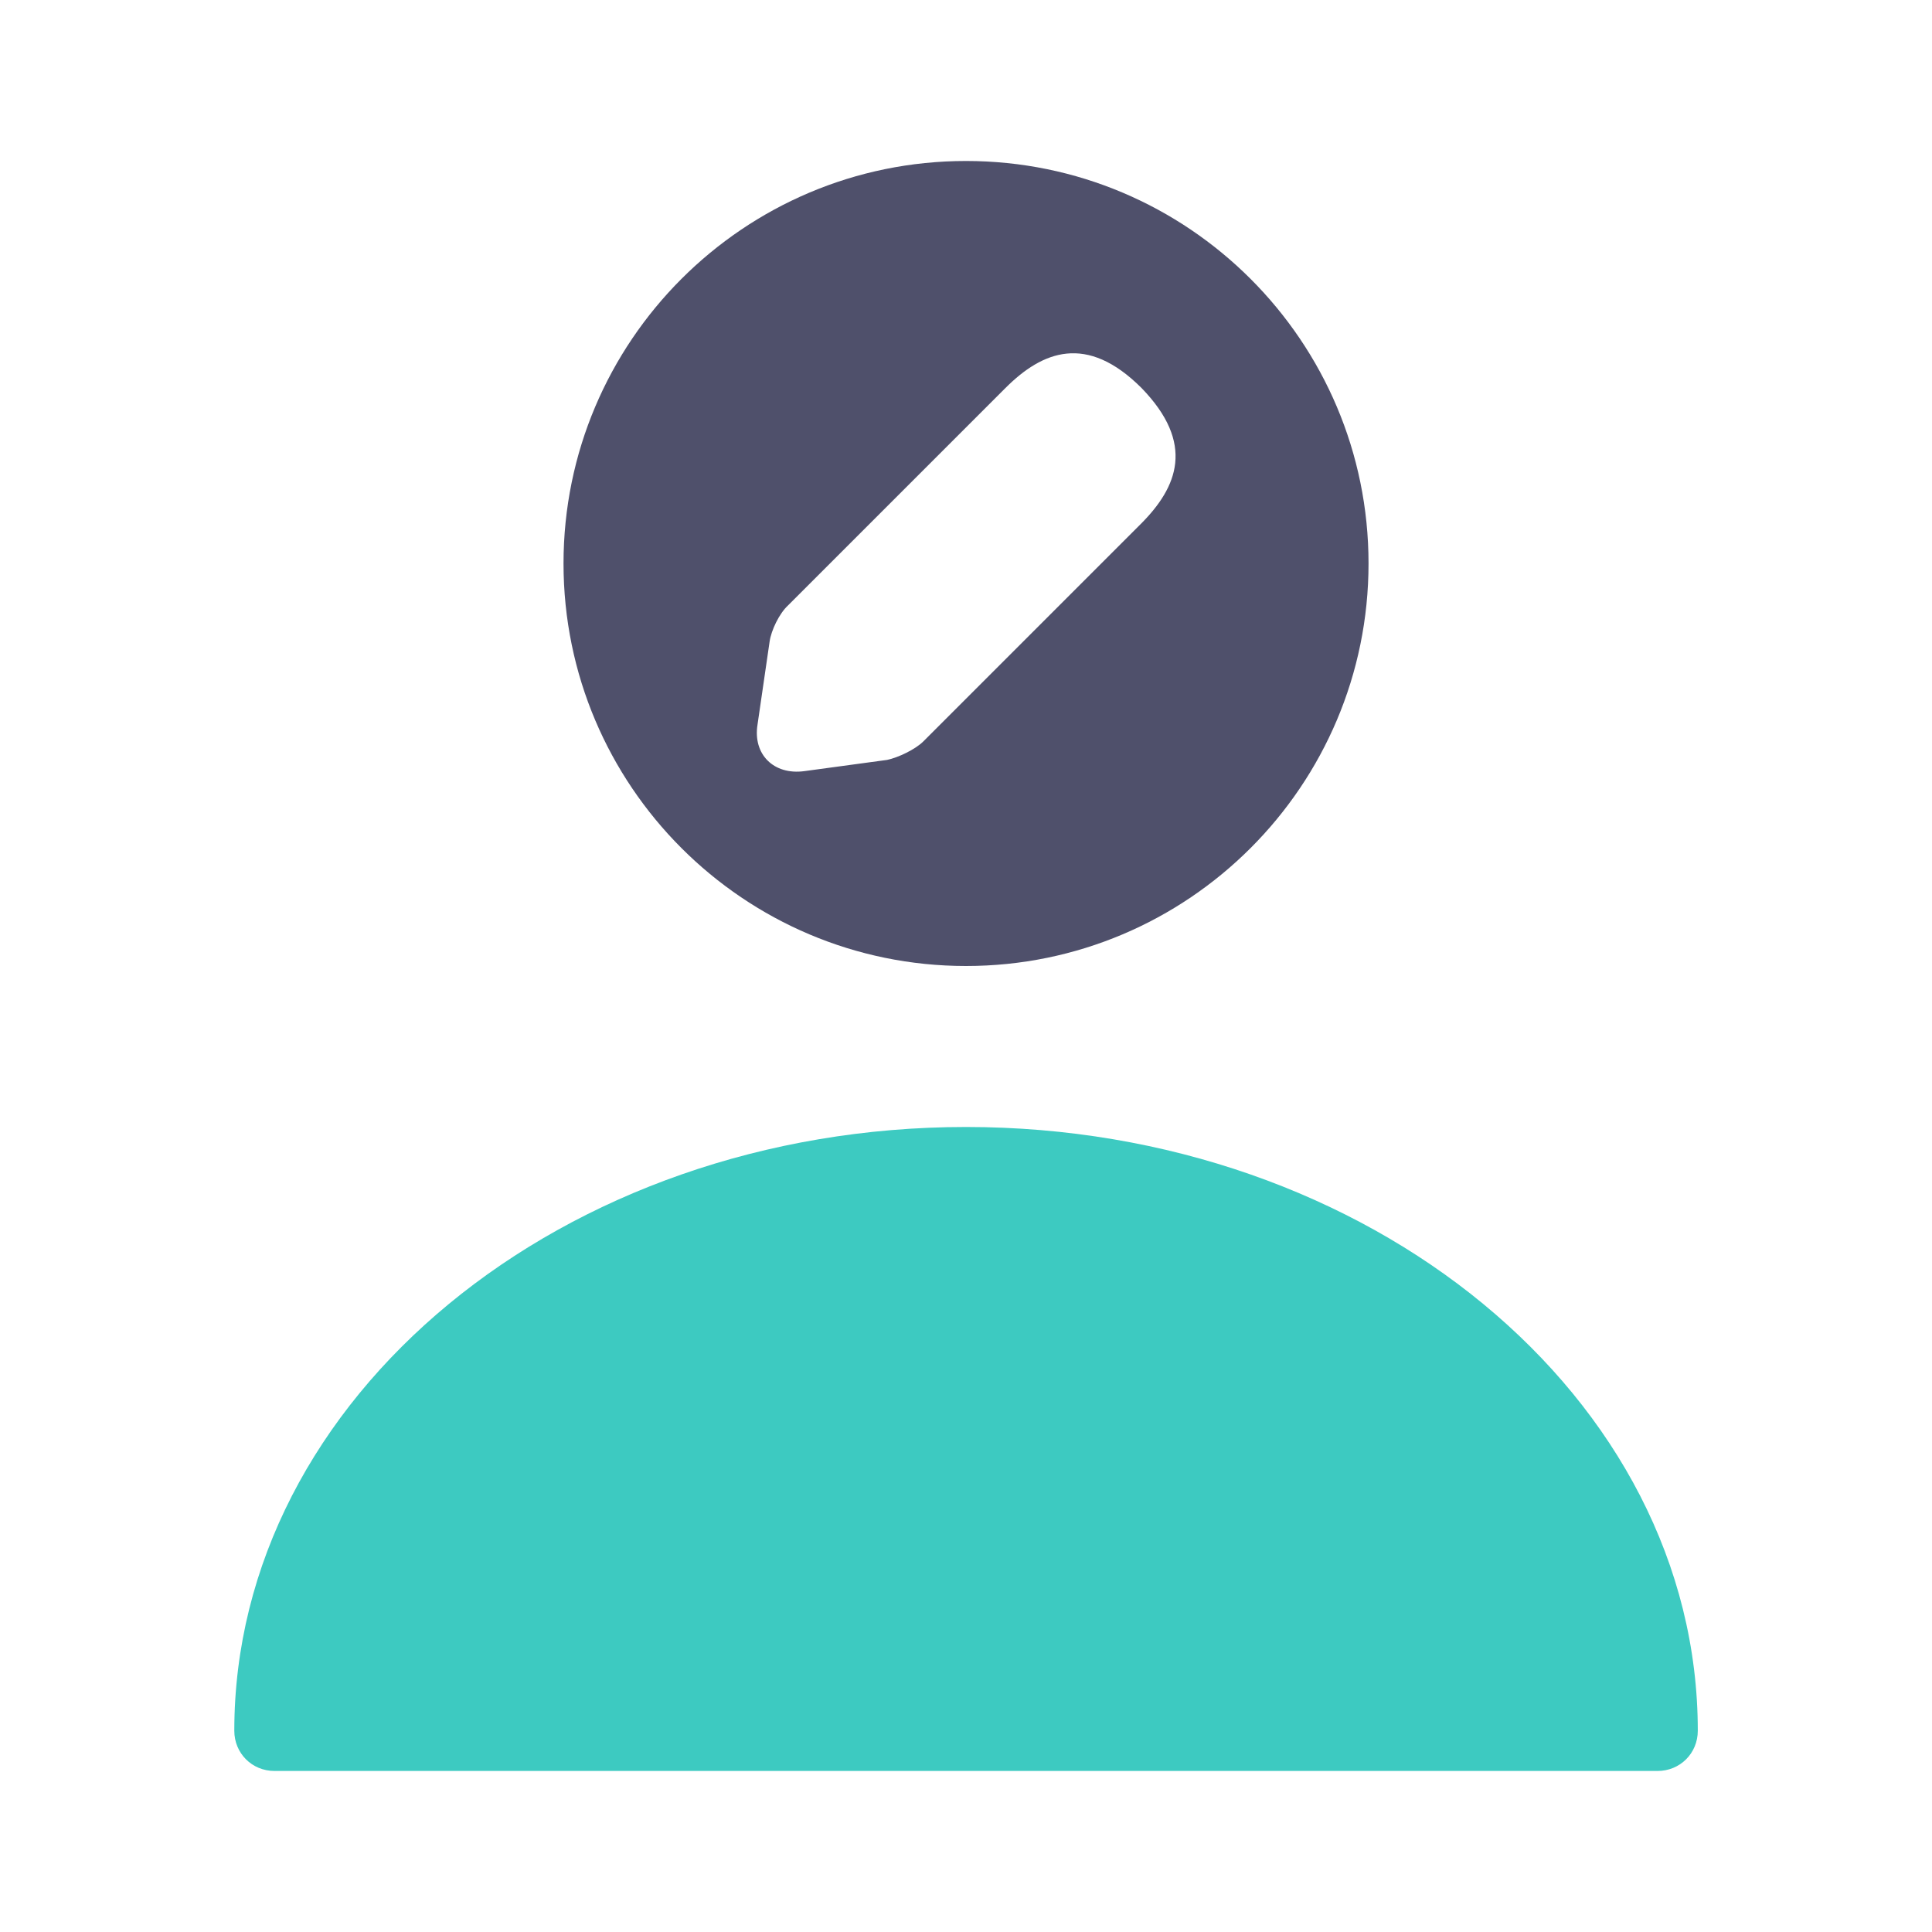
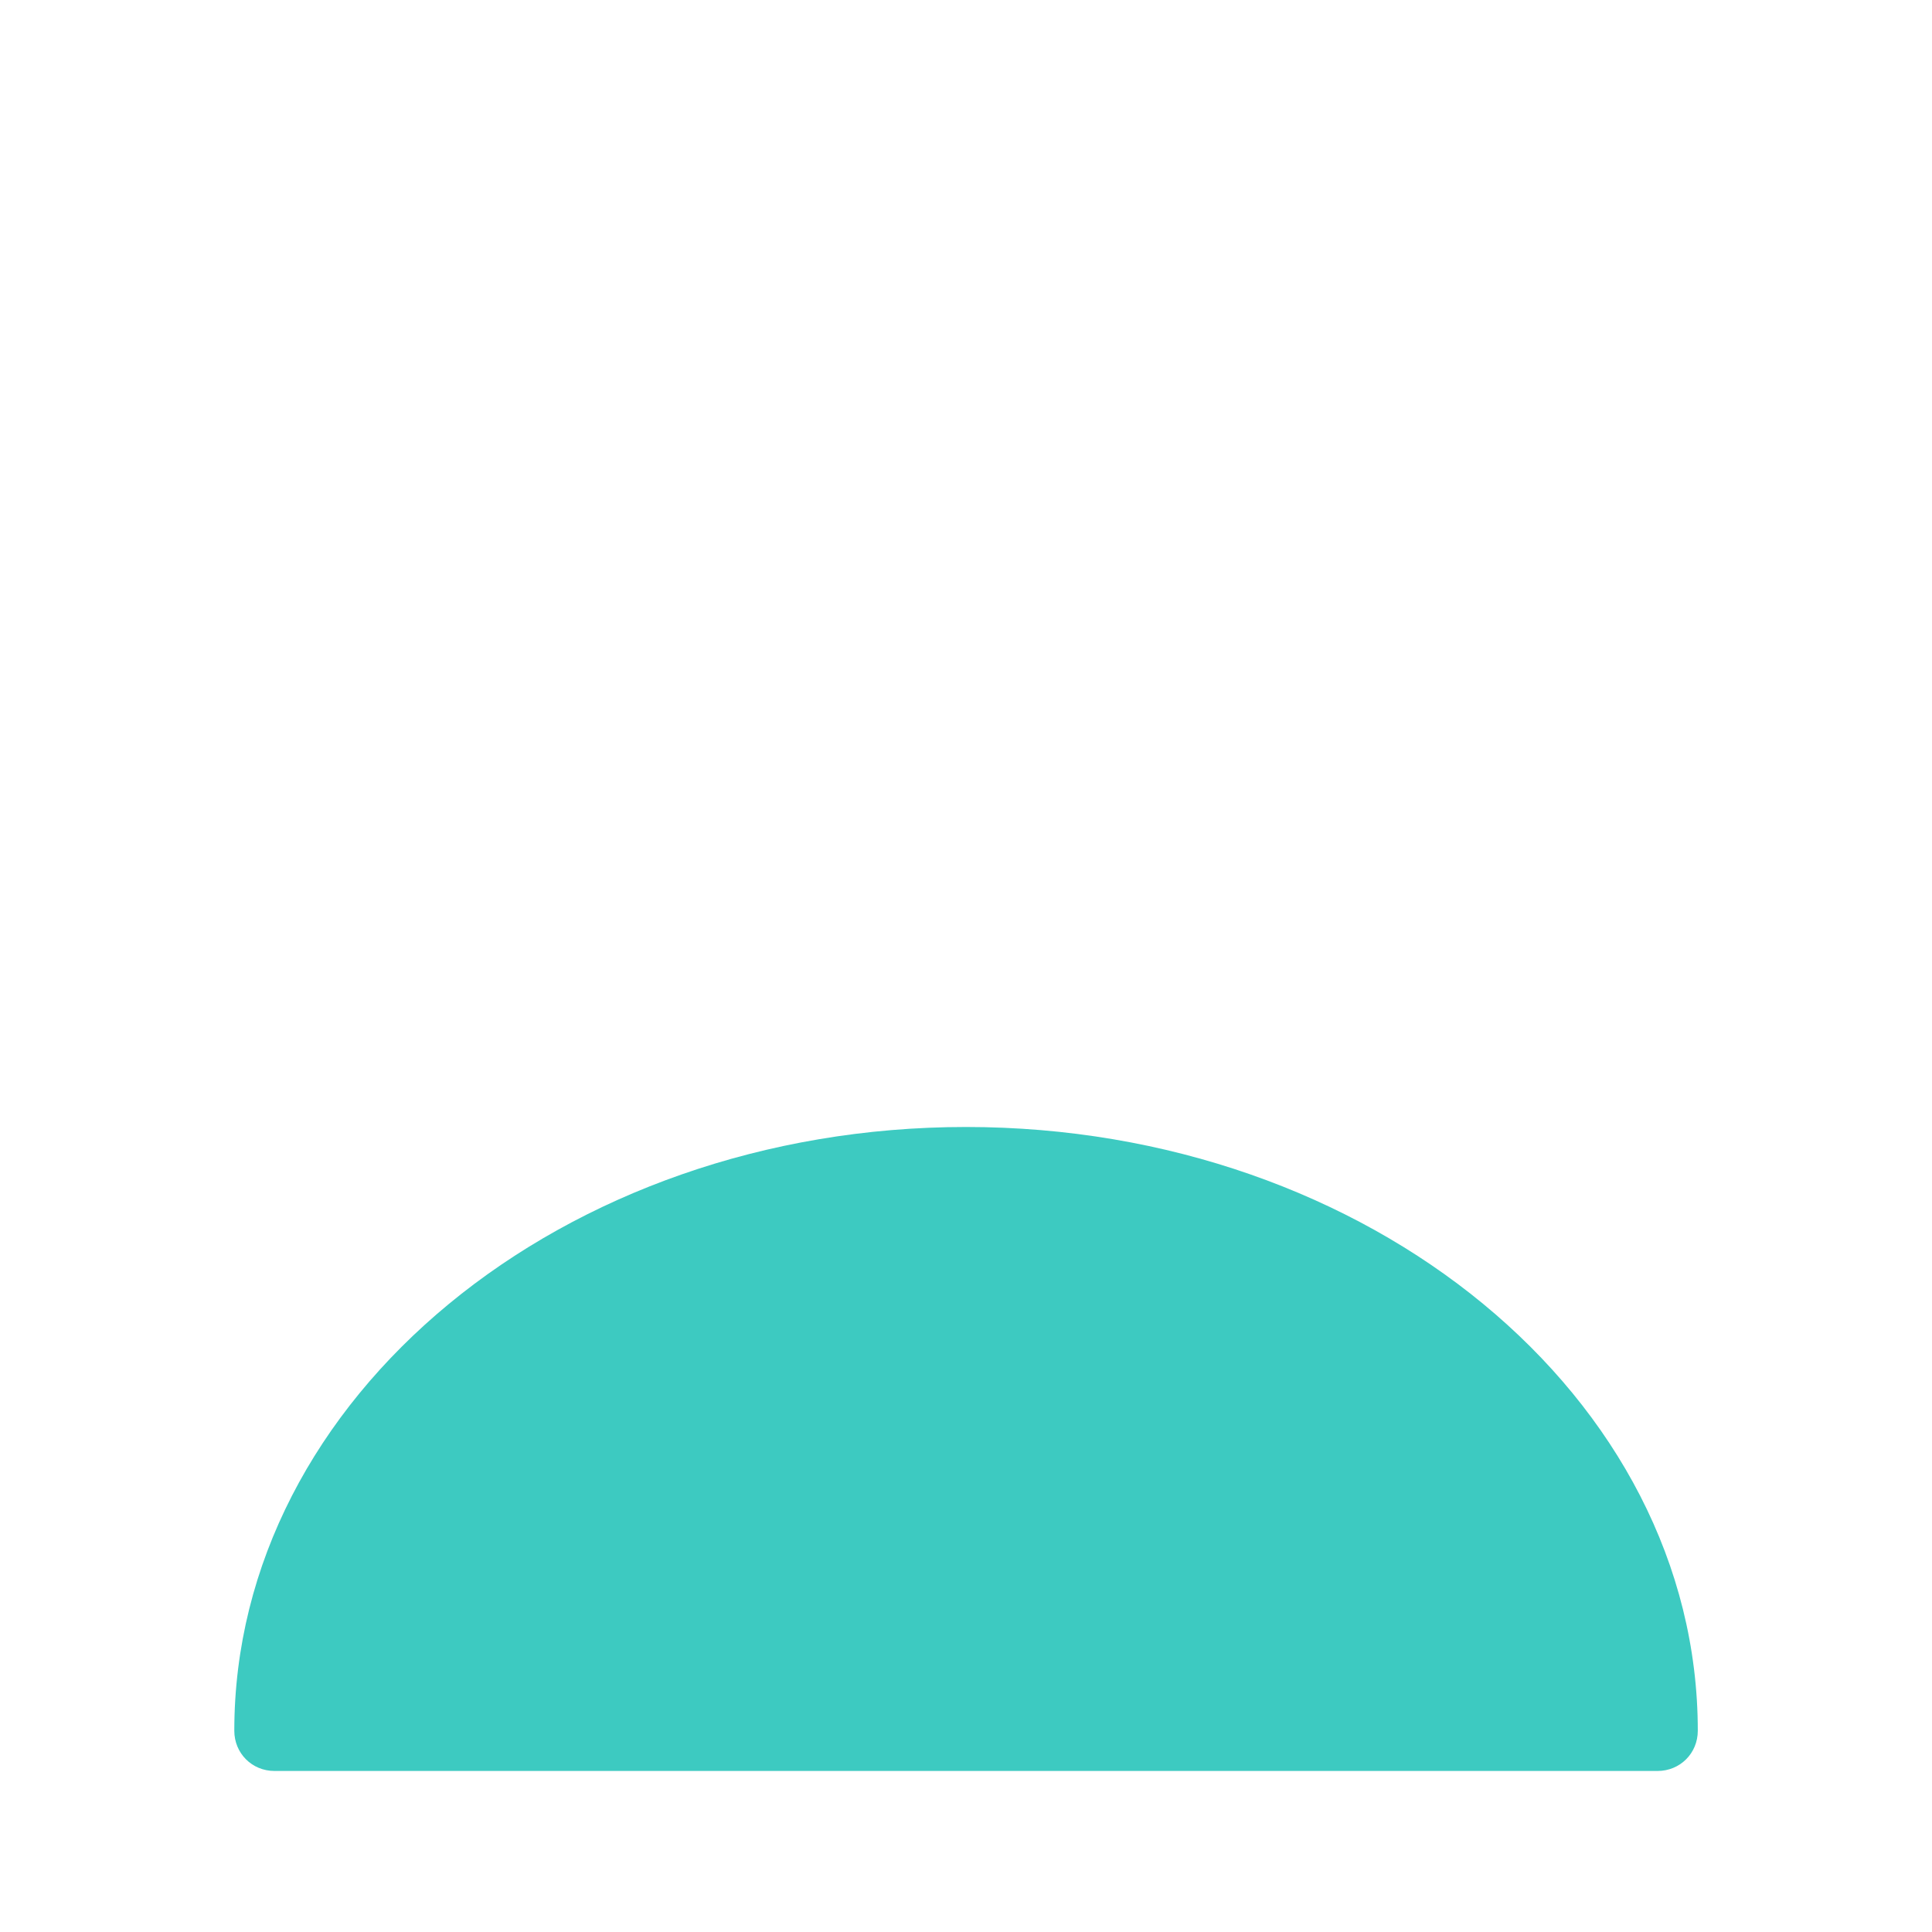
<svg xmlns="http://www.w3.org/2000/svg" width="40" height="40" viewBox="0 0 40 40" fill="none">
-   <path d="M20 3.333C15.4 3.333 11.667 7.066 11.667 11.666C11.667 16.266 15.4 20 20 20C24.6 20 28.334 16.266 28.334 11.666C28.334 7.066 24.6 3.333 20 3.333ZM23.617 10.85L19.117 15.35C18.95 15.516 18.6 15.683 18.367 15.733L16.65 15.966C16.017 16.05 15.584 15.616 15.684 15L15.934 13.283C15.967 13.05 16.134 12.7 16.317 12.533L20.817 8.033C21.584 7.266 22.5 6.9 23.634 8.033C24.75 9.183 24.384 10.083 23.617 10.85Z" fill="#4F506B" />
  <path d="M20.001 23.333C11.651 23.333 4.851 28.933 4.851 35.833C4.851 36.3 5.217 36.666 5.684 36.666H34.317C34.784 36.666 35.151 36.3 35.151 35.833C35.151 28.933 28.351 23.333 20.001 23.333Z" fill="#3DCAC1" />
</svg>